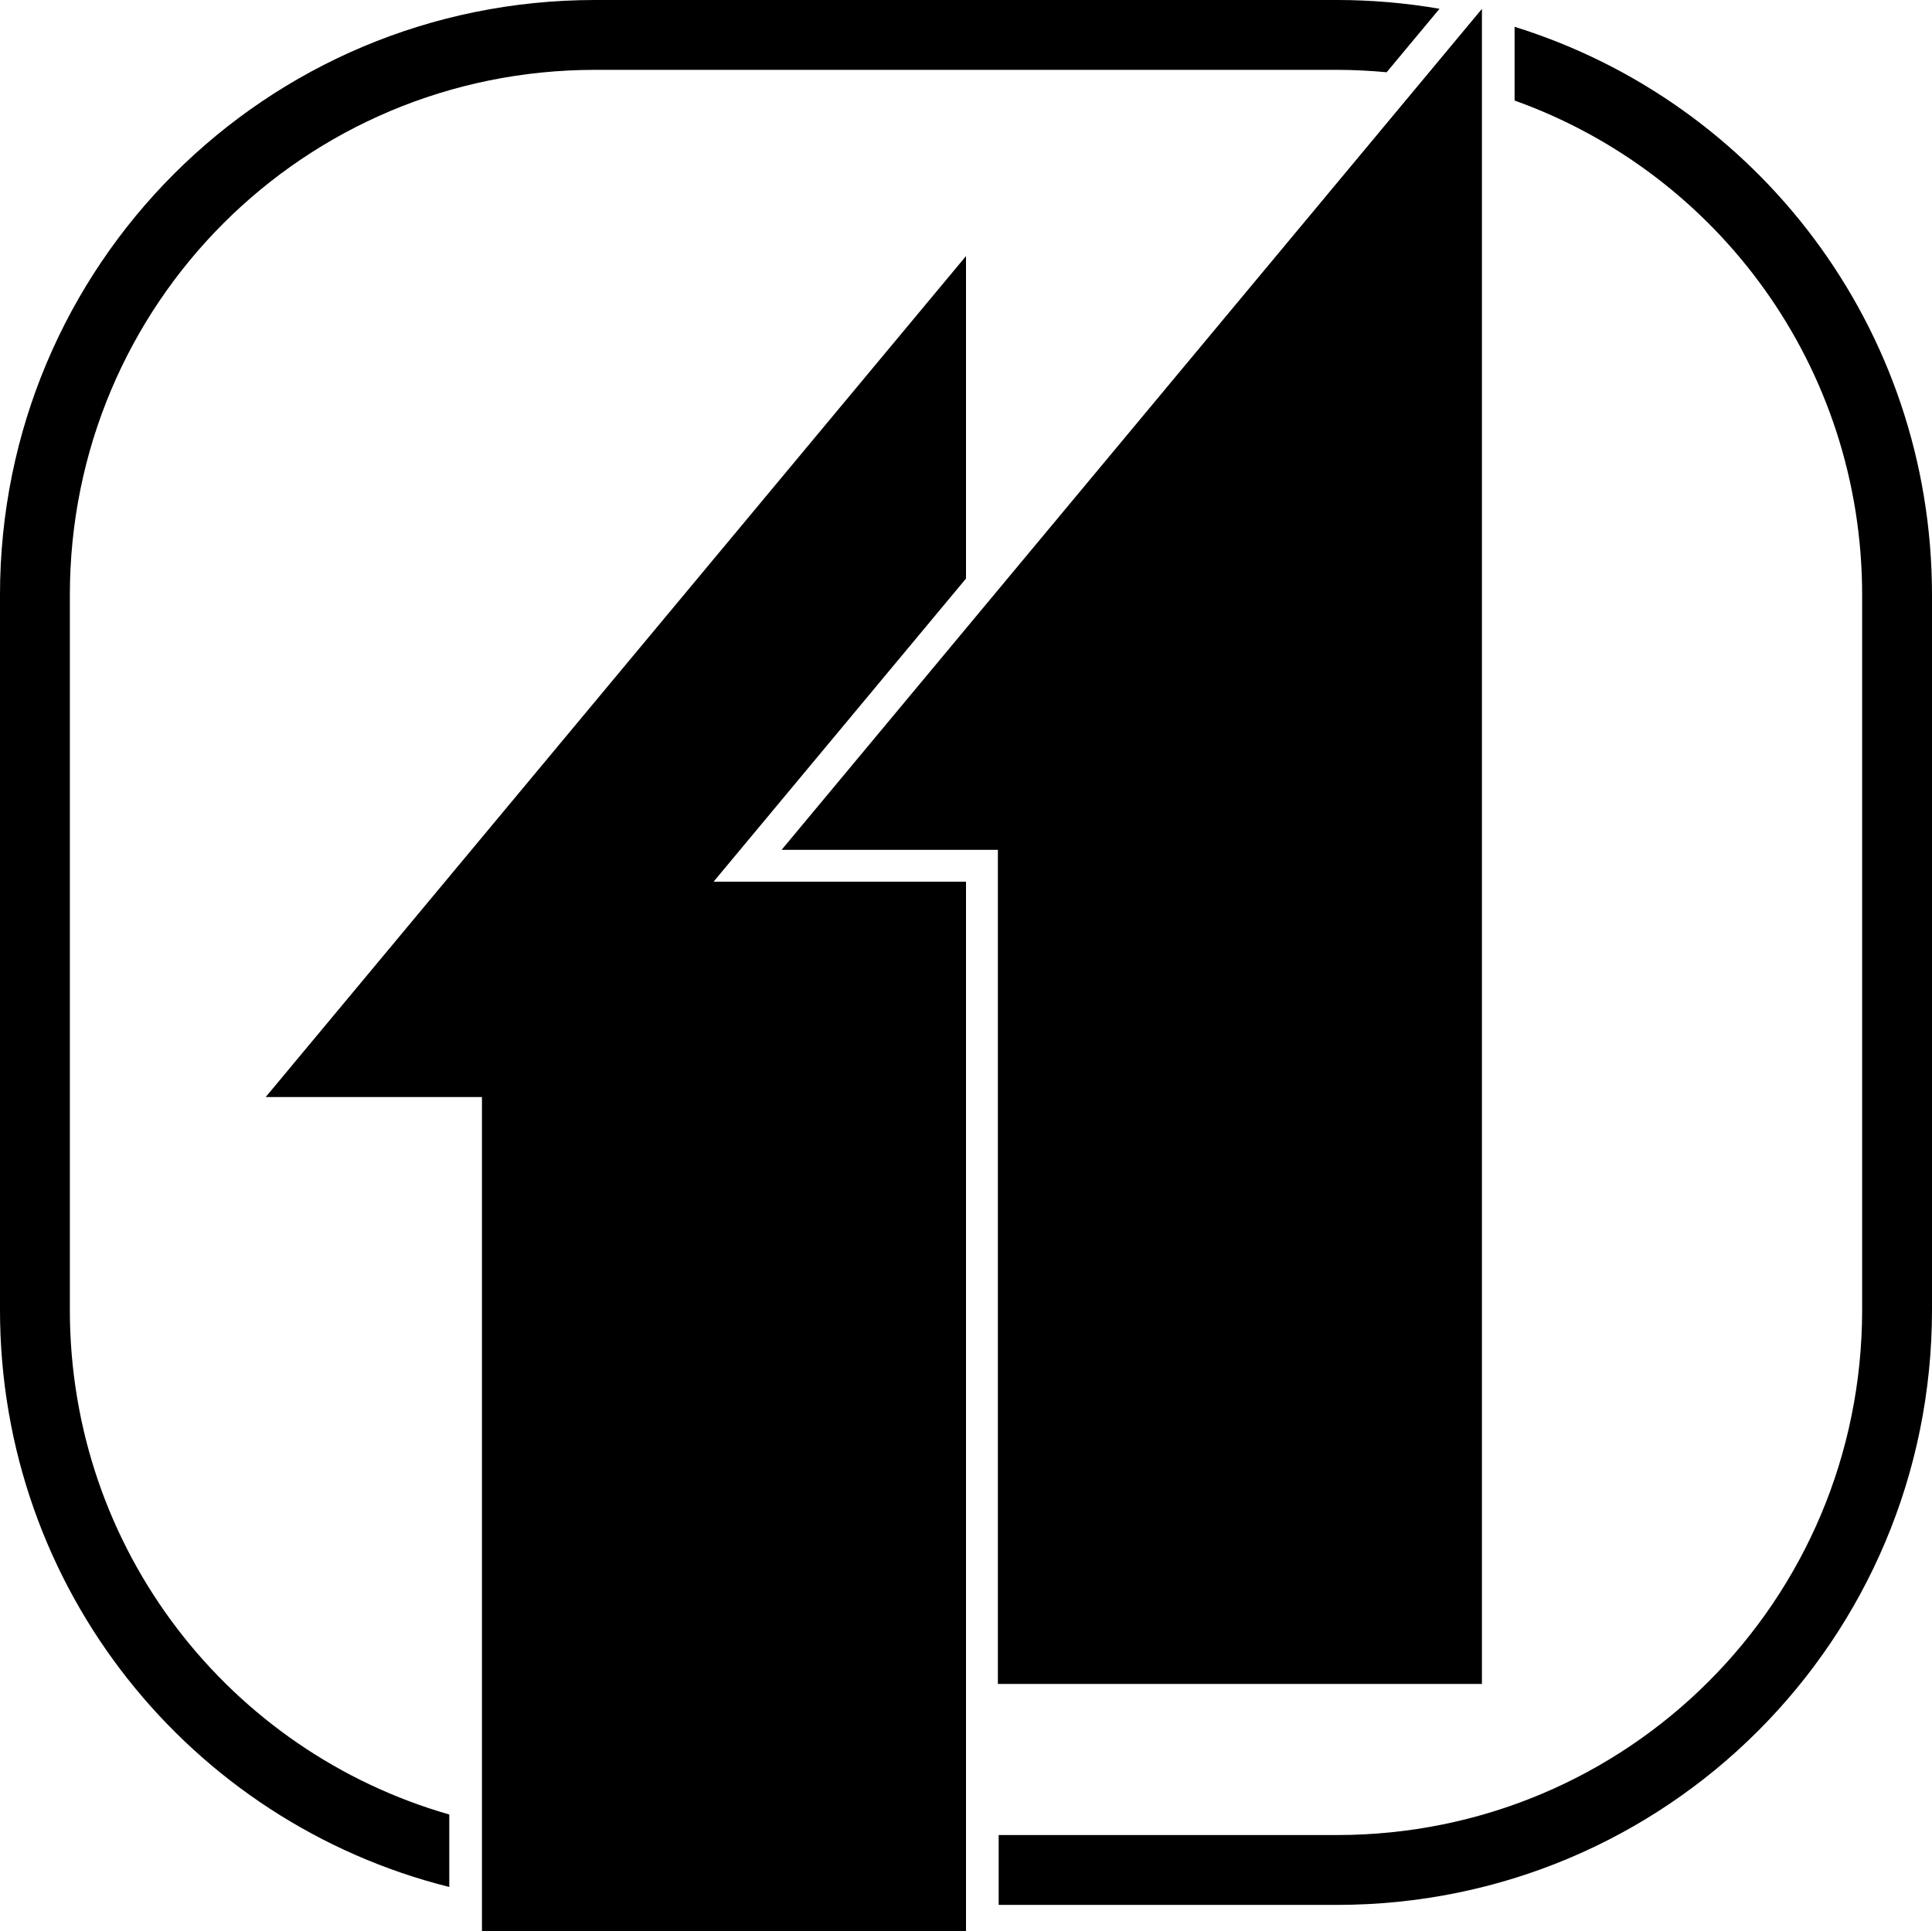
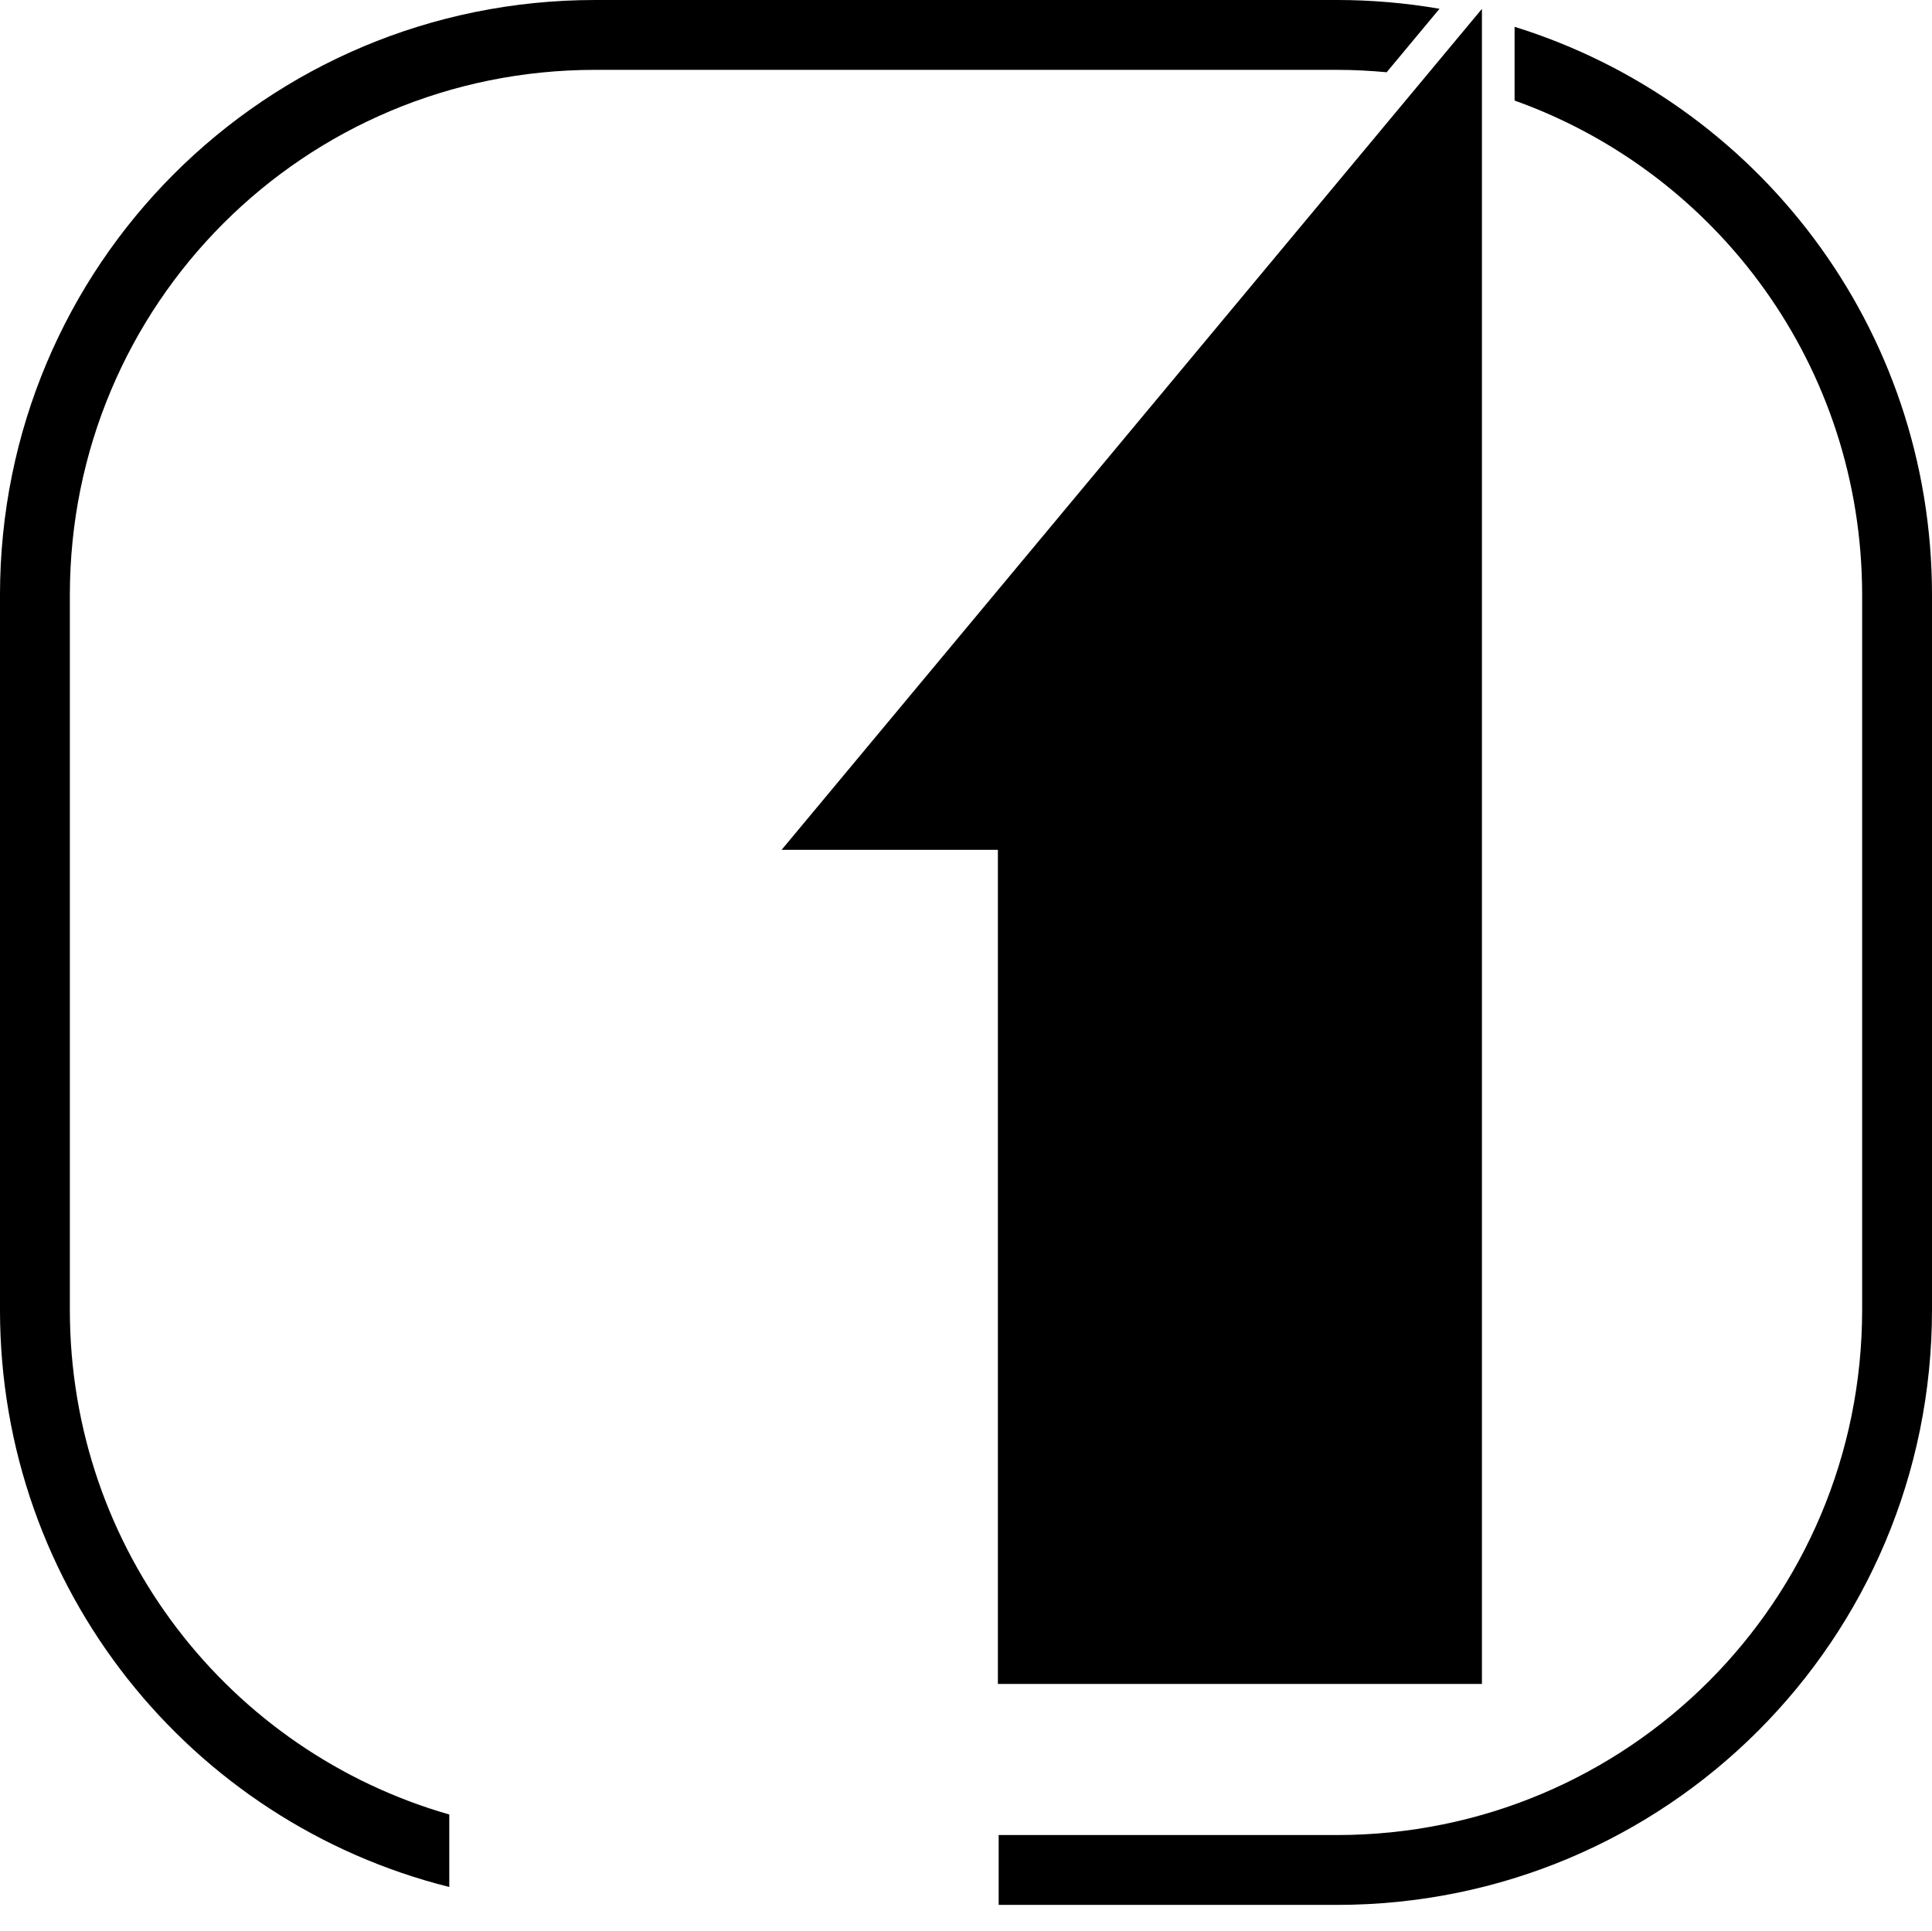
<svg xmlns="http://www.w3.org/2000/svg" xmlns:ns1="http://www.inkscape.org/namespaces/inkscape" xmlns:ns2="http://sodipodi.sourceforge.net/DTD/sodipodi-0.dtd" width="254.41mm" height="254.329mm" viewBox="0 0 254.41 254.329" version="1.1" id="svg493" ns1:version="1.2 (dc2aedaf03, 2022-05-15)" ns2:docname="WNNO_1982.svg">
  <ns2:namedview id="namedview495" pagecolor="#ffffff" bordercolor="#000000" borderopacity="0.25" ns1:showpageshadow="2" ns1:pageopacity="0.0" ns1:pagecheckerboard="0" ns1:deskcolor="#d1d1d1" ns1:document-units="mm" showgrid="false" ns1:zoom="0.5852904" ns1:cx="581.76249" ns1:cy="440.80682" ns1:window-width="1600" ns1:window-height="837" ns1:window-x="-8" ns1:window-y="-8" ns1:window-maximized="1" ns1:current-layer="layer1" />
  <defs id="defs490">
    <ns1:path-effect effect="offset" id="path-effect902" is_visible="true" lpeversion="1.2" linejoin_type="miter" unit="mm" offset="4.3" miter_limit="4" attempt_force_join="false" update_on_knot_move="true" />
    <ns1:path-effect effect="offset" id="path-effect897" is_visible="true" lpeversion="1.2" linejoin_type="miter" unit="mm" offset="4.3" miter_limit="4" attempt_force_join="false" update_on_knot_move="true" />
    <ns1:path-effect effect="offset" id="path-effect892" is_visible="true" lpeversion="1.2" linejoin_type="miter" unit="mm" offset="9.2" miter_limit="4" attempt_force_join="false" update_on_knot_move="true" />
    <ns1:path-effect effect="offset" id="path-effect887" is_visible="true" lpeversion="1.2" linejoin_type="miter" unit="mm" offset="7.8" miter_limit="4" attempt_force_join="false" update_on_knot_move="true" />
    <ns1:path-effect effect="offset" id="path-effect773" is_visible="true" lpeversion="1.2" linejoin_type="miter" unit="mm" offset="4.2" miter_limit="4" attempt_force_join="false" update_on_knot_move="true" />
  </defs>
  <g ns1:label="Layer 1" ns1:groupmode="layer" id="layer1" transform="translate(7.41,-12.836)">
    <path style="fill:#000000;stroke-width:0.28" d="m 192.035,16.367 v 9.711 c 26.73,9.557 45.766,35.038 45.766,65.131 v 94.124 c 0,38.318 -30.856,69.174 -69.174,69.174 h -44.531 v 9.199 h 44.531 c 43.411,0 78.373,-34.962 78.373,-78.373 V 91.209 c 0,-35.251 -23.054,-64.929 -54.965,-74.842 z" id="path907" />
    <path style="fill:#000000;stroke-width:0.28" d="m 70.963,12.836 c -43.411,0 -78.374,34.962 -78.374,78.373 v 94.124 c 0,36.779 25.097,67.488 59.164,76.015 v -9.545 C 22.842,243.514 1.789,216.978 1.789,185.333 V 91.209 c 0,-38.318 30.856,-69.174 69.174,-69.174 h 97.664 c 2.214,0 4.401,0.114 6.561,0.316 l 6.96,-8.359 c -4.391,-0.758 -8.907,-1.157 -13.521,-1.157 z" id="path890" />
-     <path style="fill:#000000;stroke-width:0.294" d="M 119.795,46.561 27.576,157.315 H 56.055 V 267.165 H 119.795 V 238.805 128.955 H 86.553 L 119.795,89.032 Z" id="rect666" />
    <path style="fill:#000000;stroke-width:0.294" d="m 95.515,124.756 h 28.479 v 109.85 h 63.74 V 14.003 Z" id="path769" />
  </g>
</svg>